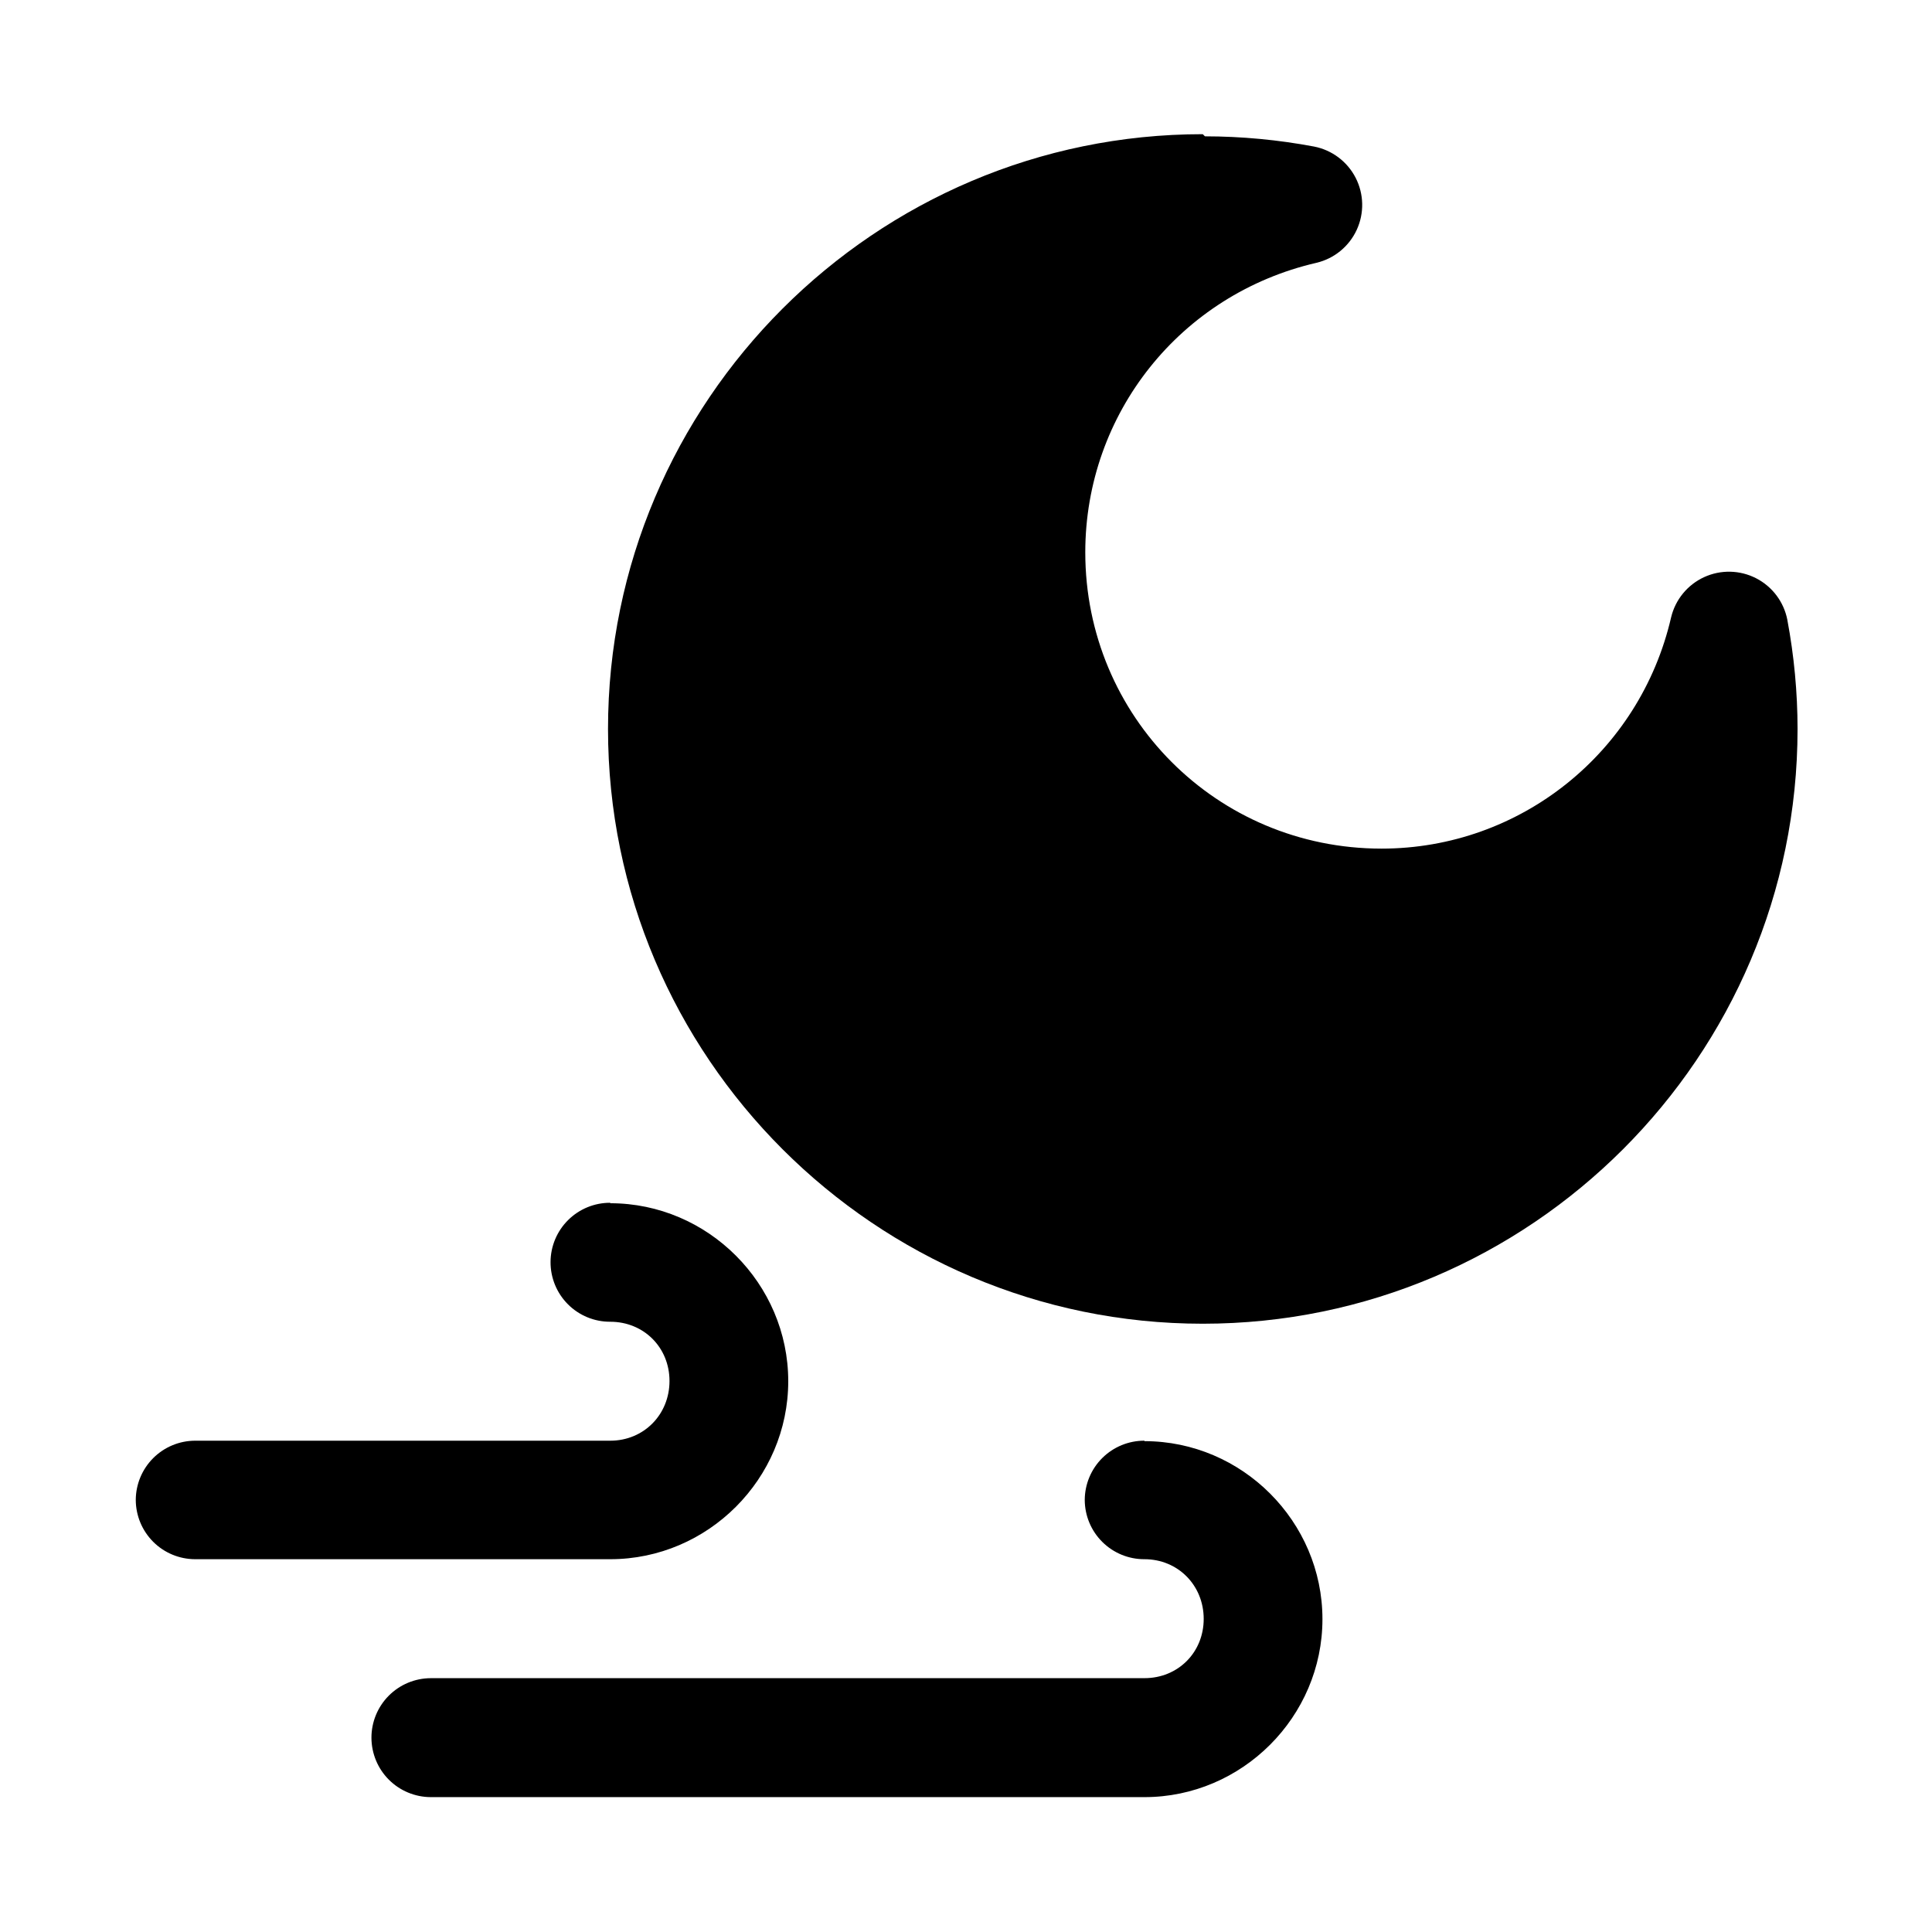
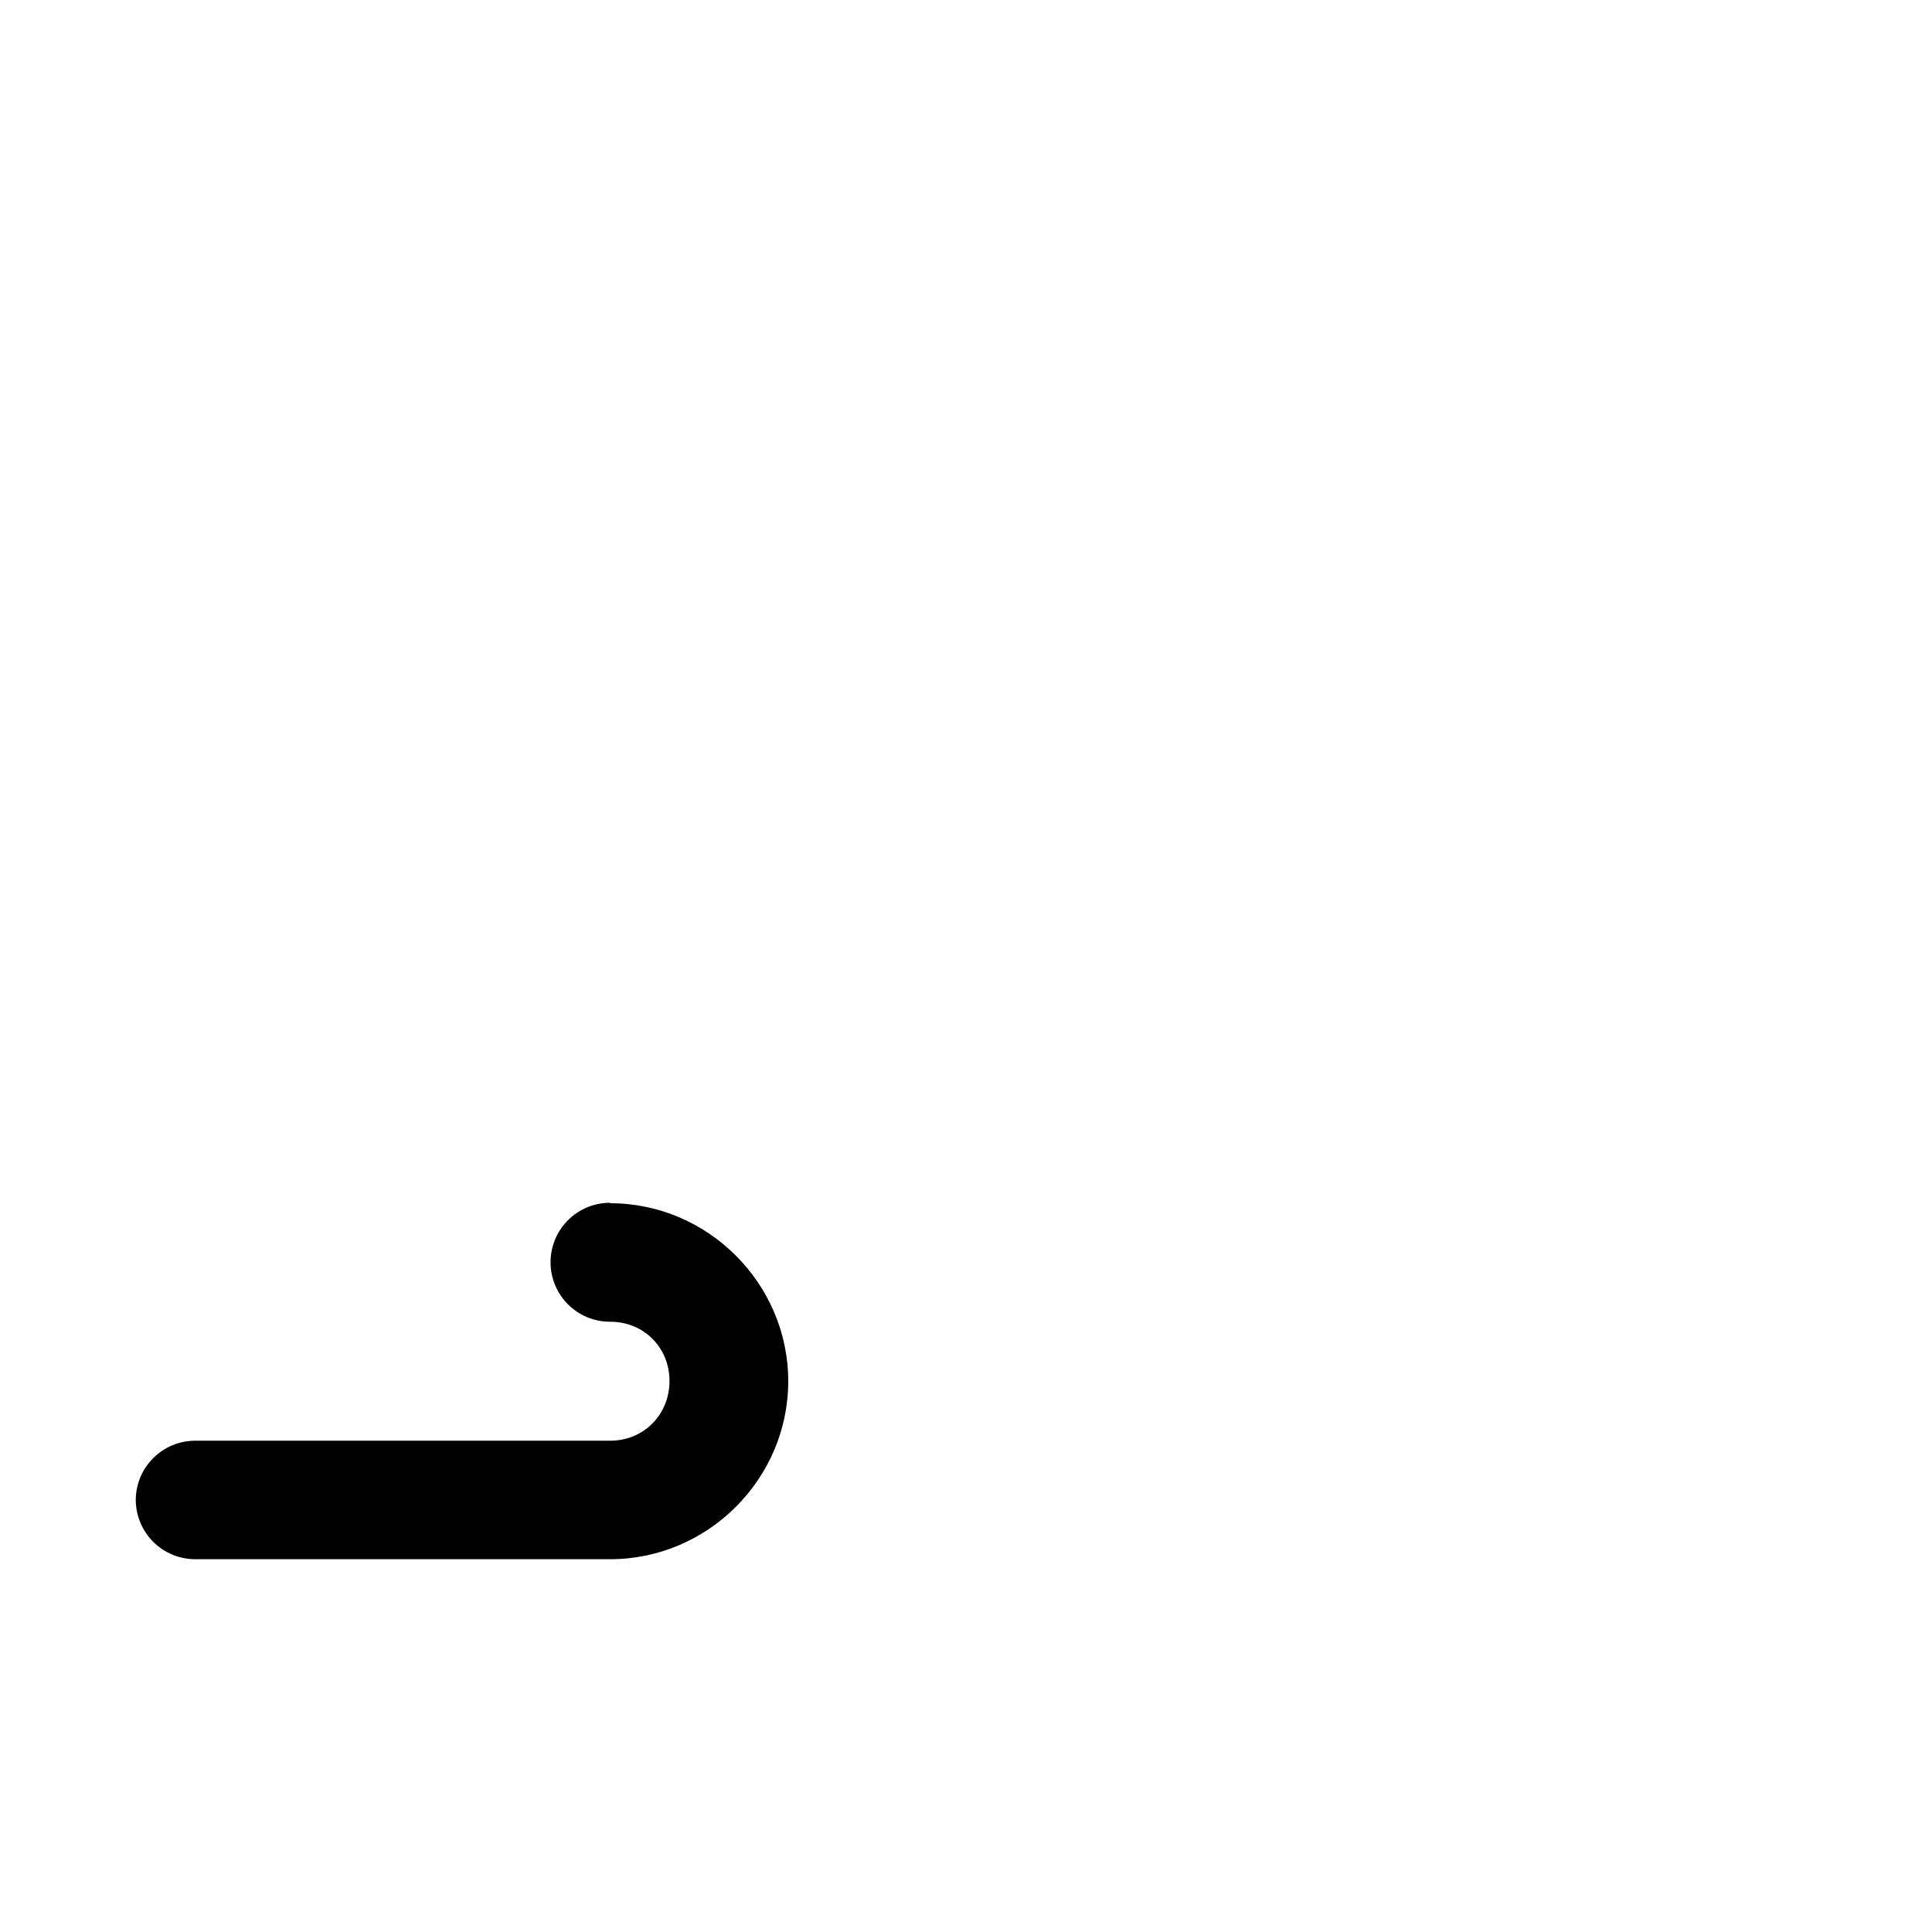
<svg xmlns="http://www.w3.org/2000/svg" fill="#000000" width="800px" height="800px" version="1.1" viewBox="144 144 512 512">
  <g>
-     <path d="m447.29 525.8c-4.18-0.016-8.195 1.633-11.16 4.574-2.969 2.945-4.644 6.949-4.66 11.129 0.016 4.184 1.691 8.184 4.66 11.129 2.965 2.945 6.981 4.59 11.16 4.574 8.863 0 15.703 6.898 15.703 15.82 0 8.863-6.781 15.703-15.703 15.703h-189.15l0.004 0.004c-4.184 0.016-8.184 1.691-11.129 4.656-2.945 2.969-4.594 6.984-4.578 11.164 0.02 4.16 1.676 8.145 4.617 11.086s6.93 4.602 11.09 4.617h189.15c25.875 0 47.168-21.293 47.168-47.168s-21.293-47.168-47.168-47.168z" />
    <path d="m305.72 462.75c-4.18-0.016-8.195 1.633-11.16 4.578-2.969 2.941-4.644 6.945-4.66 11.125-0.016 4.203 1.645 8.238 4.617 11.207 2.969 2.973 7.004 4.633 11.203 4.617 8.863 0 15.703 6.781 15.703 15.703 0 8.863-6.781 15.82-15.703 15.82h-110.04 0.004c-4.16 0.016-8.145 1.676-11.086 4.617-2.941 2.941-4.602 6.926-4.617 11.086 0.016 4.16 1.676 8.145 4.617 11.09 2.941 2.941 6.926 4.598 11.086 4.613h110.04c25.875 0 47.168-21.293 47.168-47.168s-21.293-47.168-47.168-47.168z" />
-     <path d="m462.75 179.56c-86.844-0.012-157.62 70.781-157.62 157.62s70.781 157.62 157.62 157.62 157.62-70.781 157.62-157.62c-0.008-9.695-0.918-19.391-2.707-28.906h0.004c-0.922-4.754-3.973-8.82-8.281-11.031-4.309-2.207-9.395-2.316-13.793-0.289-4.394 2.027-7.617 5.961-8.738 10.672-8.27 35.809-39.973 61.266-76.73 61.266-43.66 0-78.516-35.035-78.516-78.516 0.008-36.758 25.219-68.402 61.266-76.73 4.711-1.117 8.645-4.34 10.672-8.738 2.027-4.398 1.922-9.484-0.289-13.793-2.211-4.305-6.277-7.359-11.031-8.281-9.516-1.789-19.211-2.699-28.906-2.707z" />
  </g>
</svg>